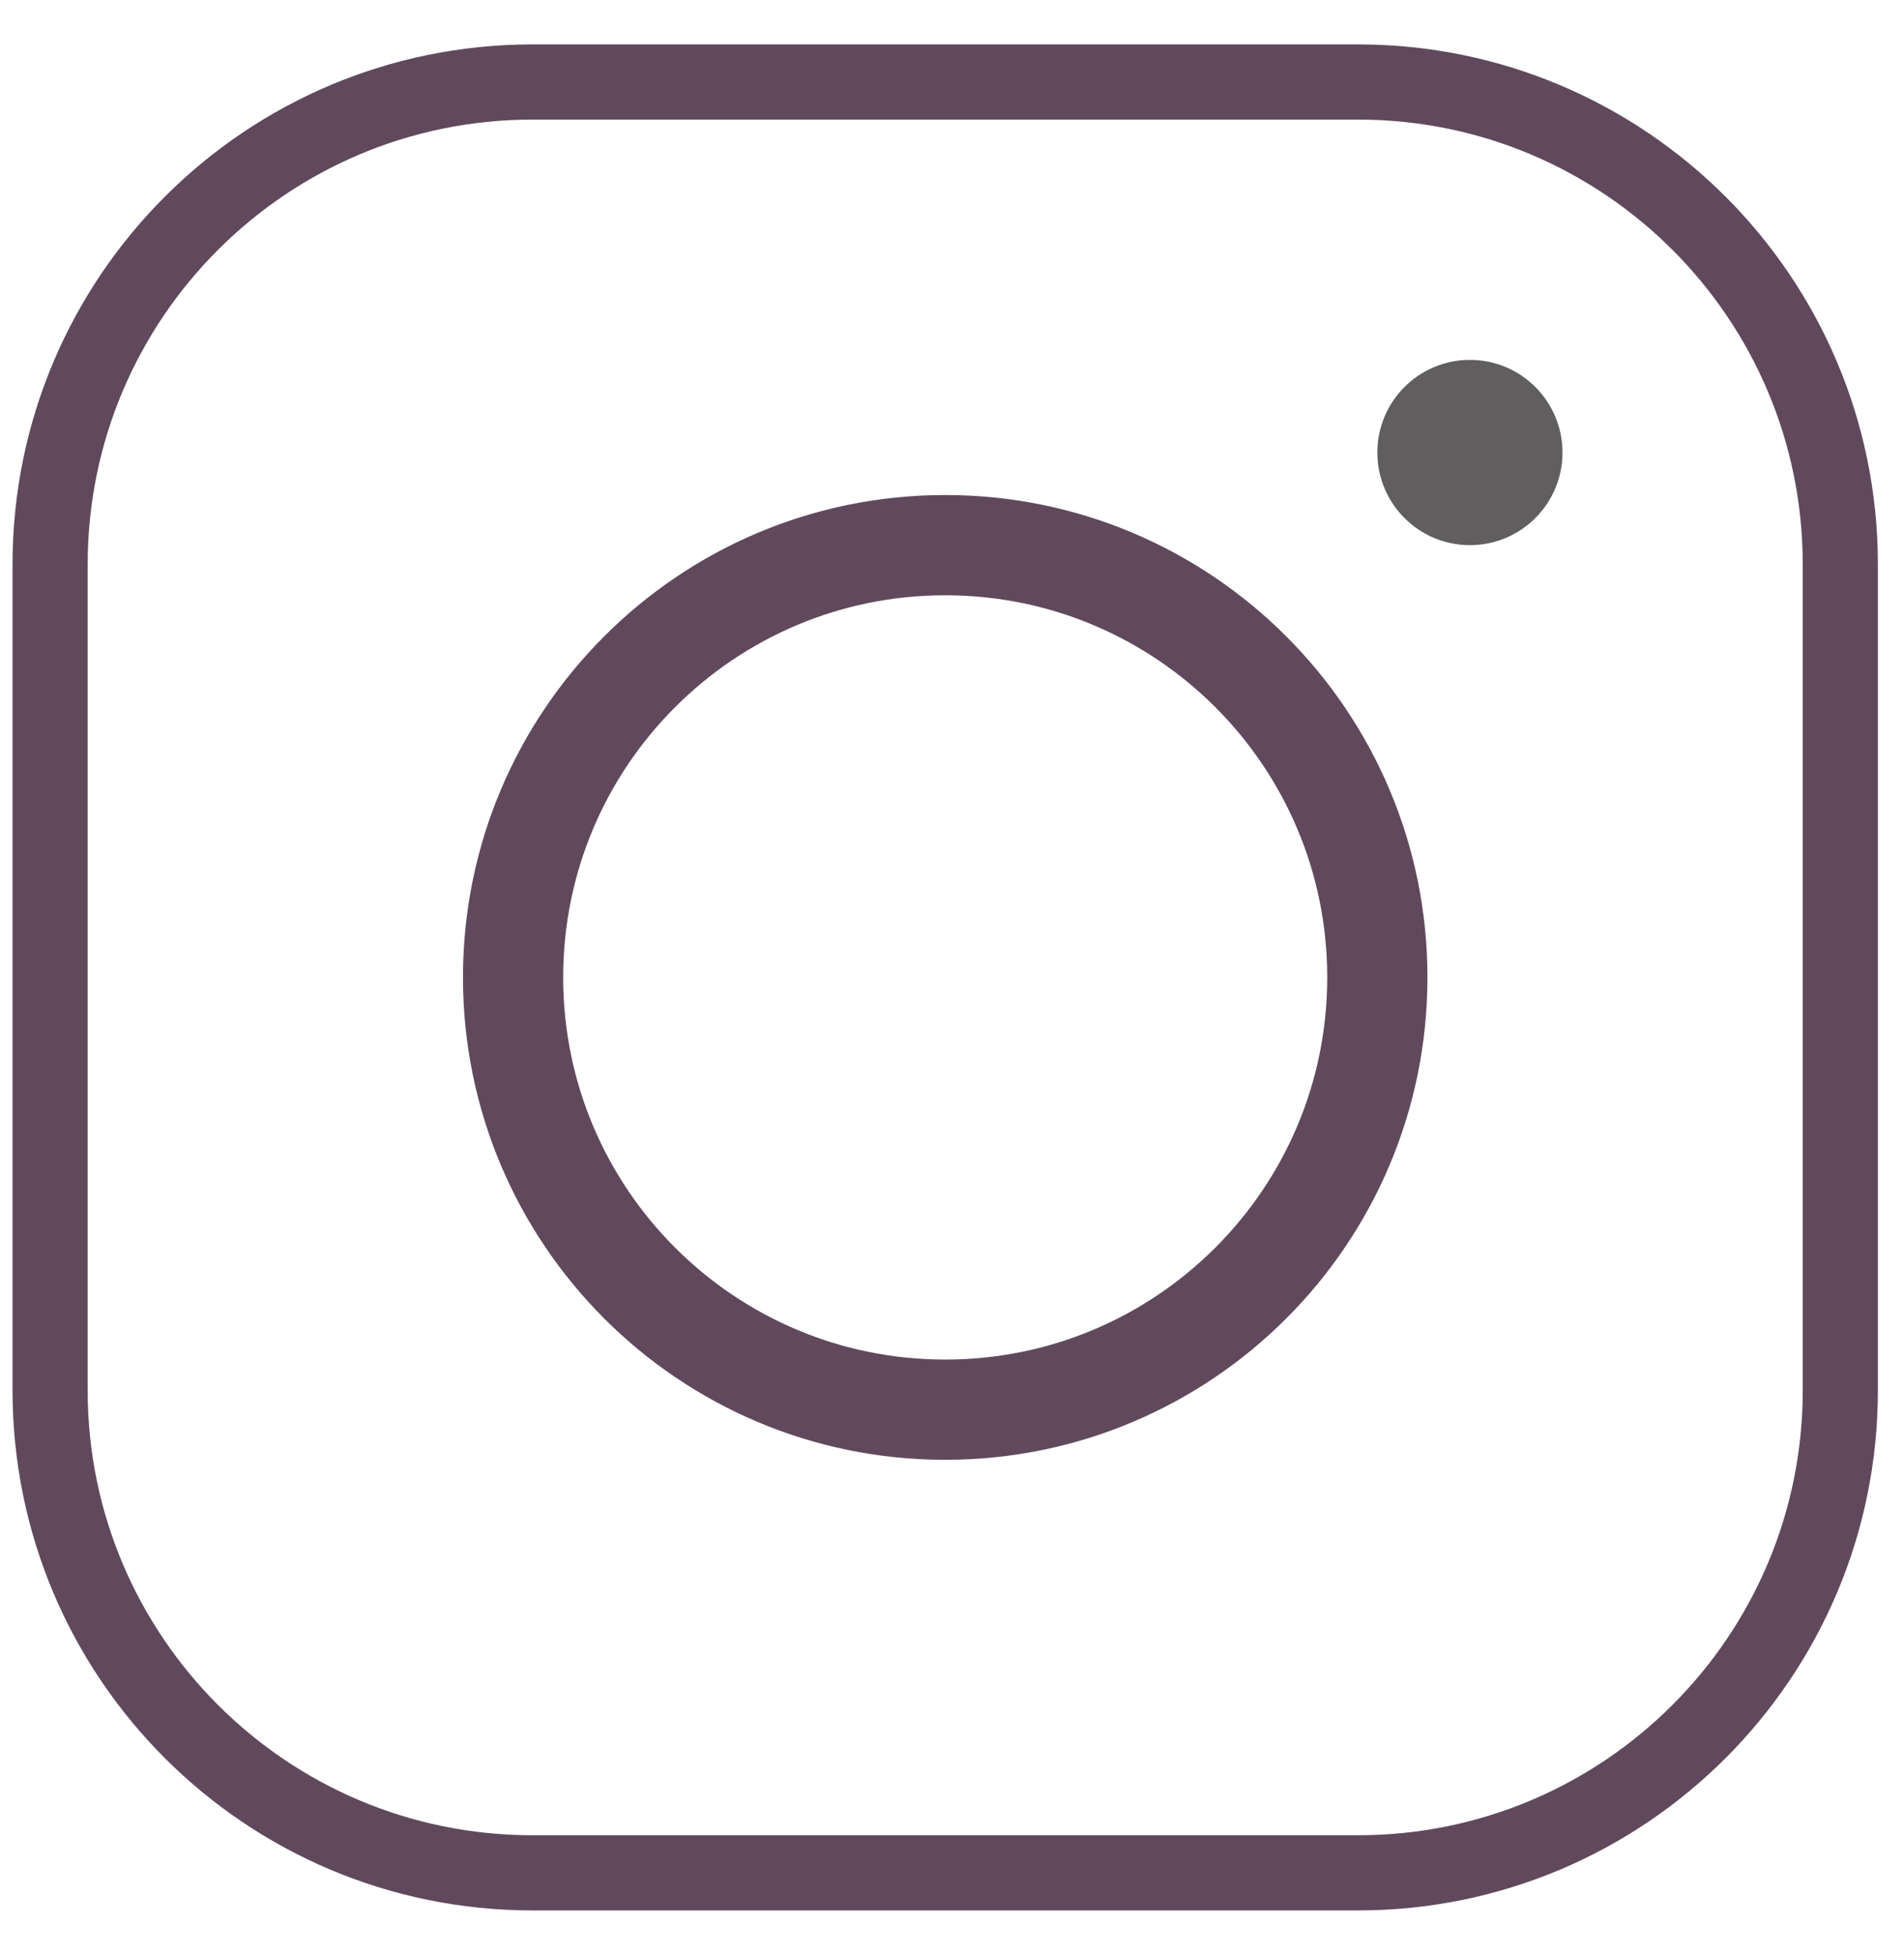
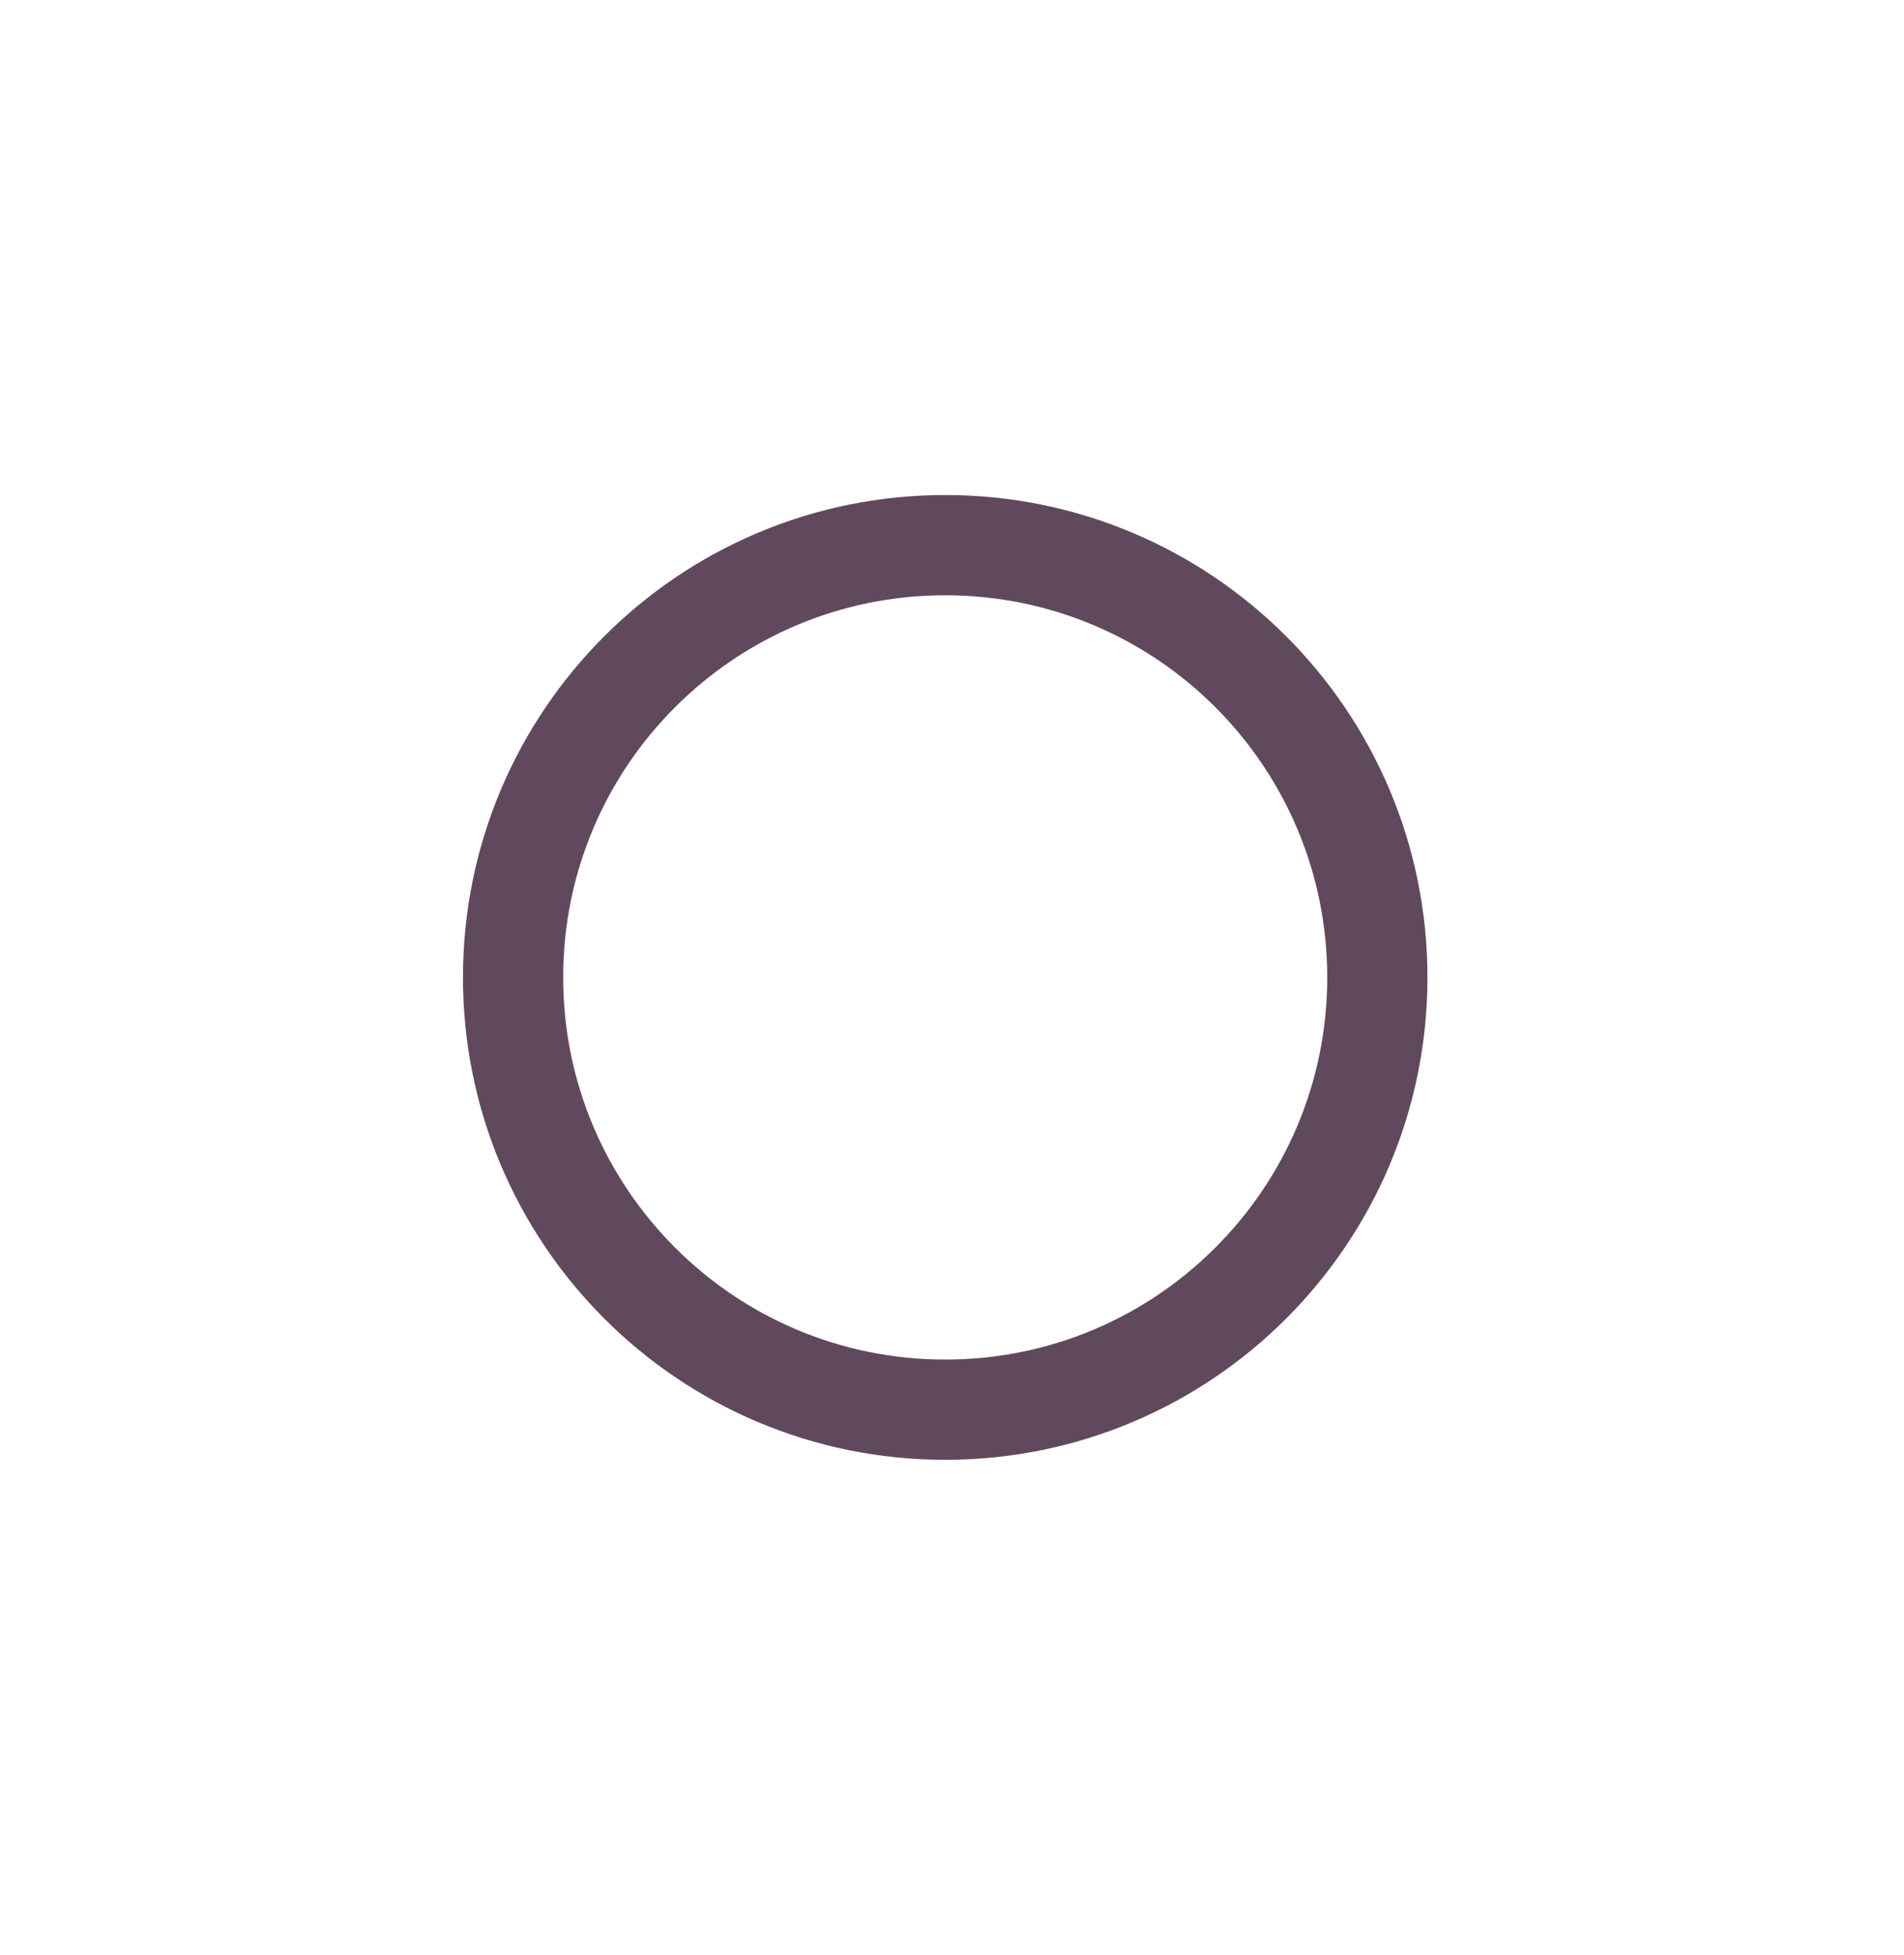
<svg xmlns="http://www.w3.org/2000/svg" width="38" height="39" viewBox="0 0 38 39" fill="none">
-   <path d="M27.103 1.636H10.626C5.309 1.636 1 5.946 1 11.261V27.739C1 33.055 5.31 37.364 10.627 37.364H27.102C32.419 37.364 36.729 33.054 36.729 27.738V11.261C36.729 5.945 32.419 1.636 27.103 1.636Z" stroke="#60495D" stroke-width="1.5" stroke-miterlimit="10" />
  <path d="M18.864 28.124C23.628 28.124 27.489 24.263 27.489 19.5C27.489 14.737 23.628 10.876 18.864 10.876C14.101 10.876 10.24 14.737 10.24 19.5C10.24 24.263 14.101 28.124 18.864 28.124Z" stroke="#60495D" stroke-width="2" stroke-miterlimit="10" />
-   <path d="M29.337 10.876C30.357 10.876 31.184 10.049 31.184 9.028C31.184 8.007 30.357 7.18 29.337 7.18C28.316 7.18 27.489 8.007 27.489 9.028C27.489 10.049 28.316 10.876 29.337 10.876Z" fill="#605E5F" />
</svg>